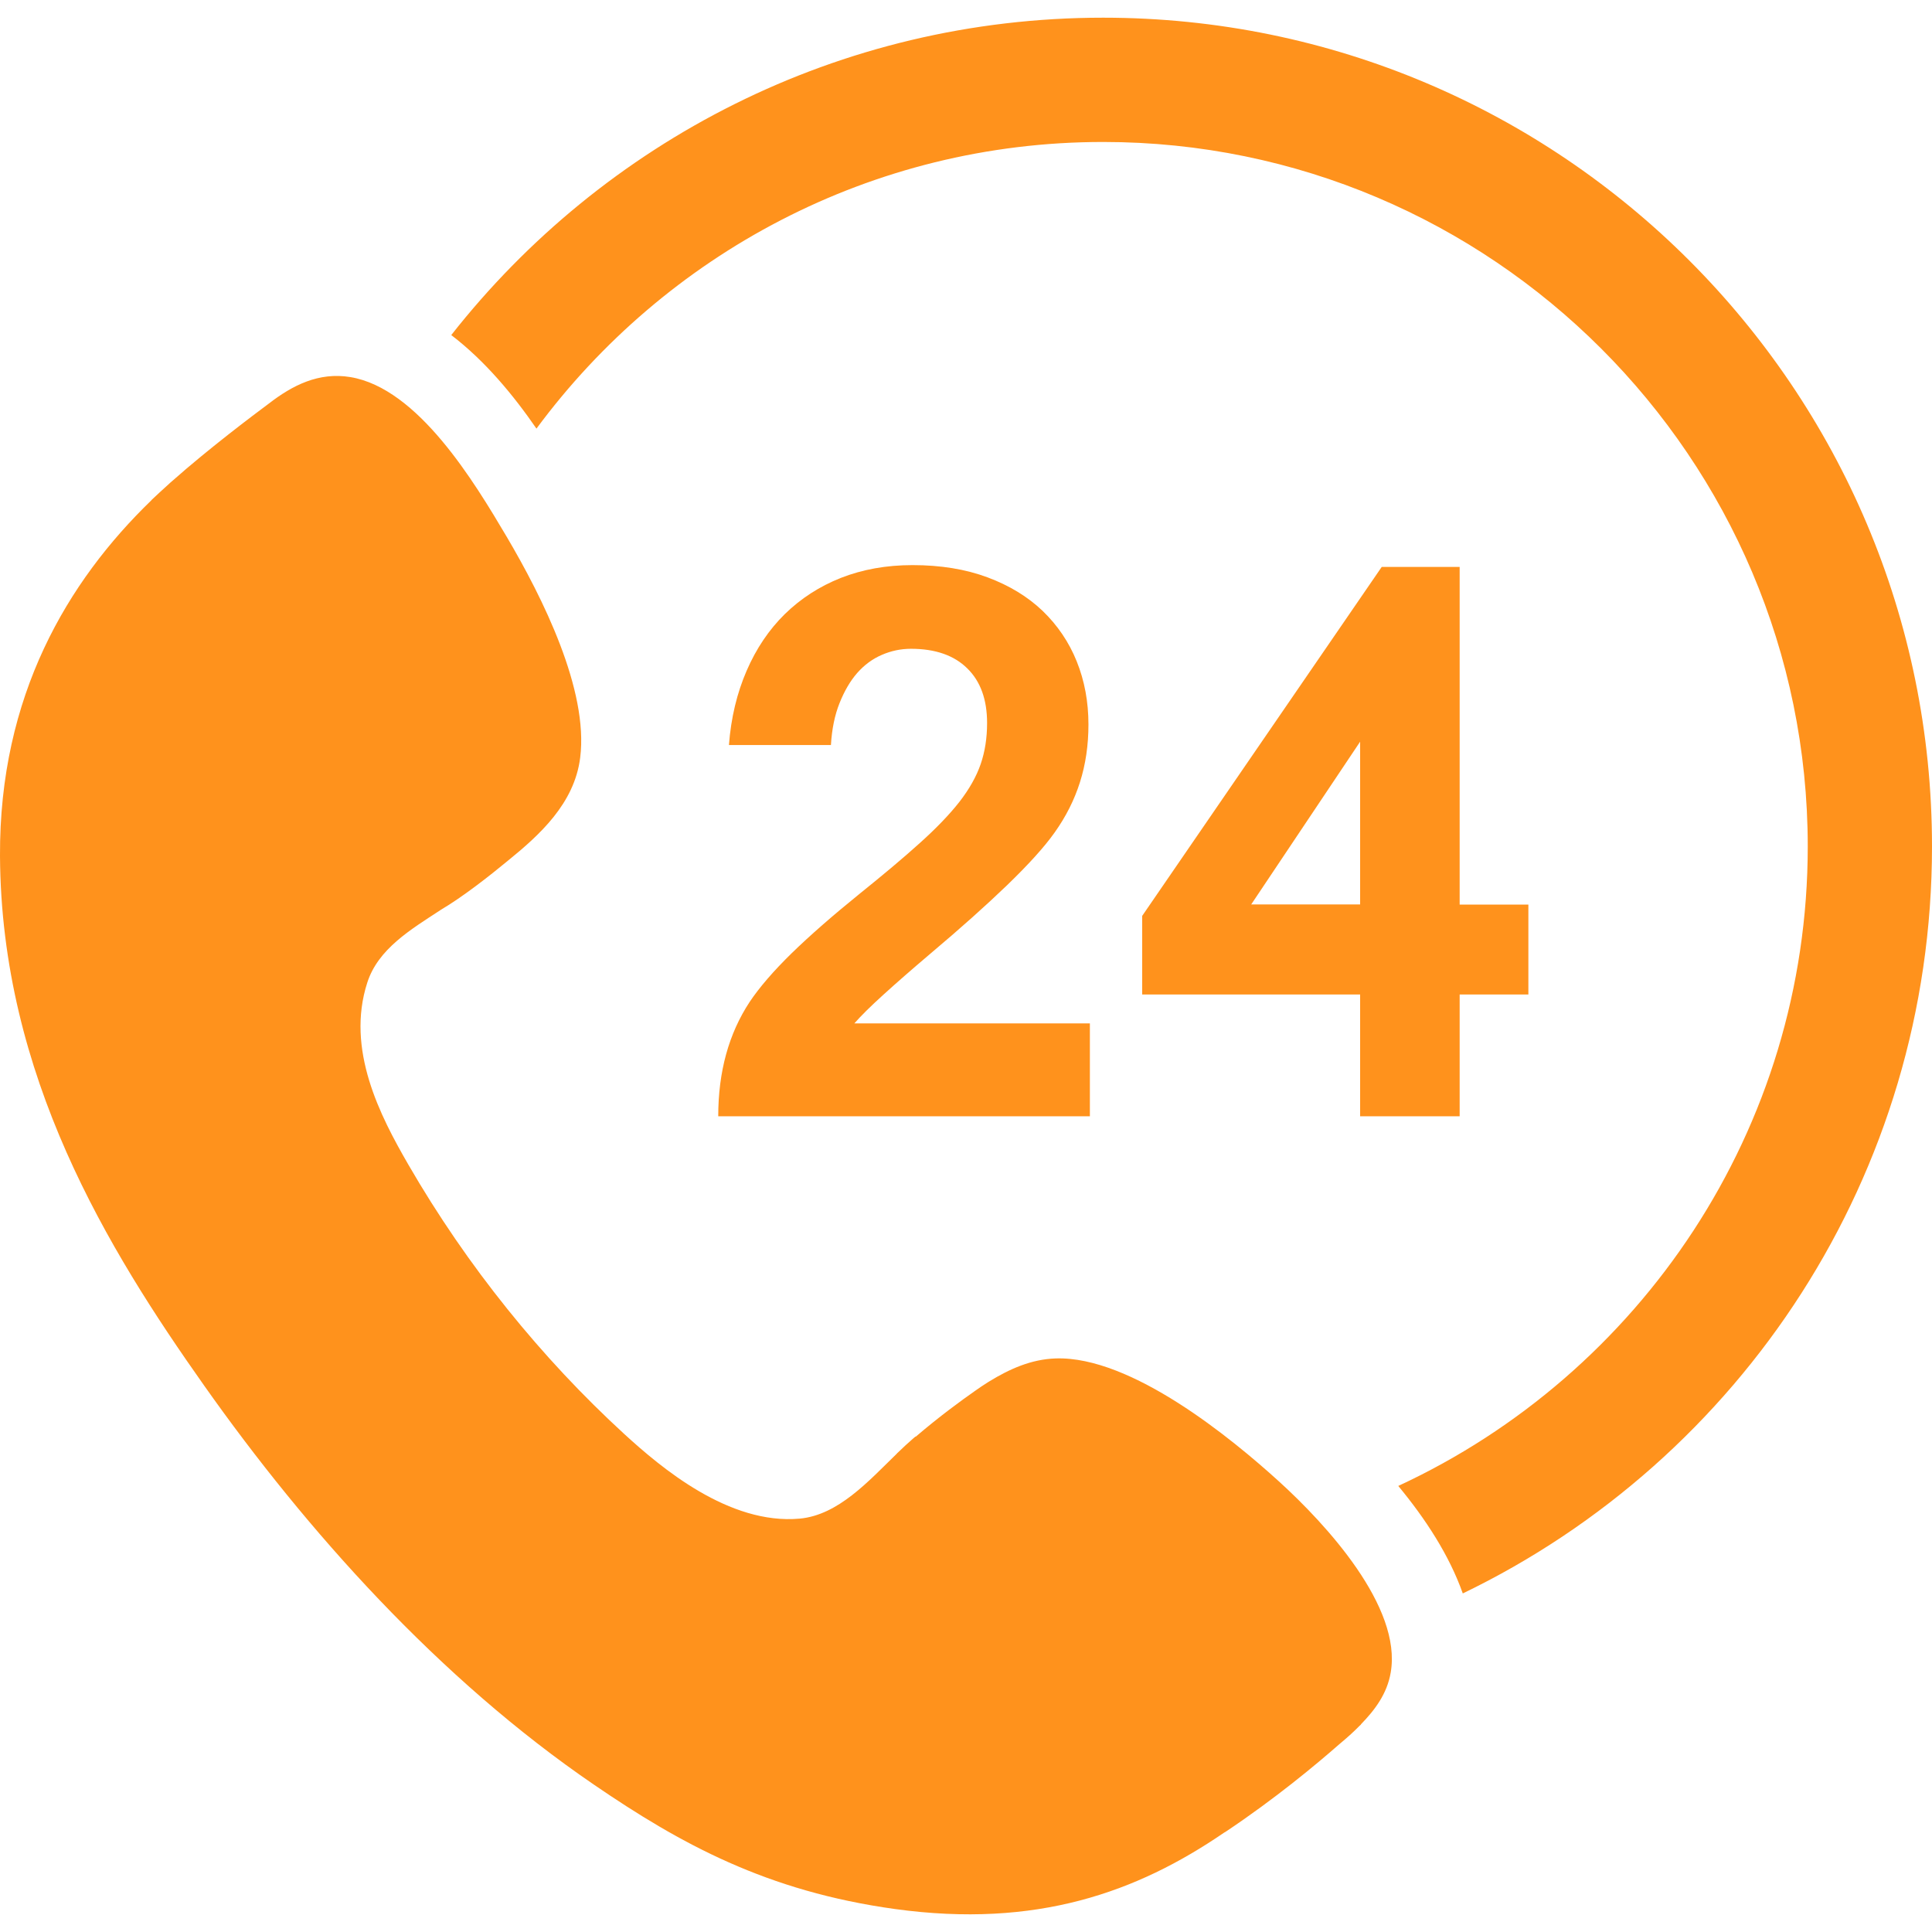
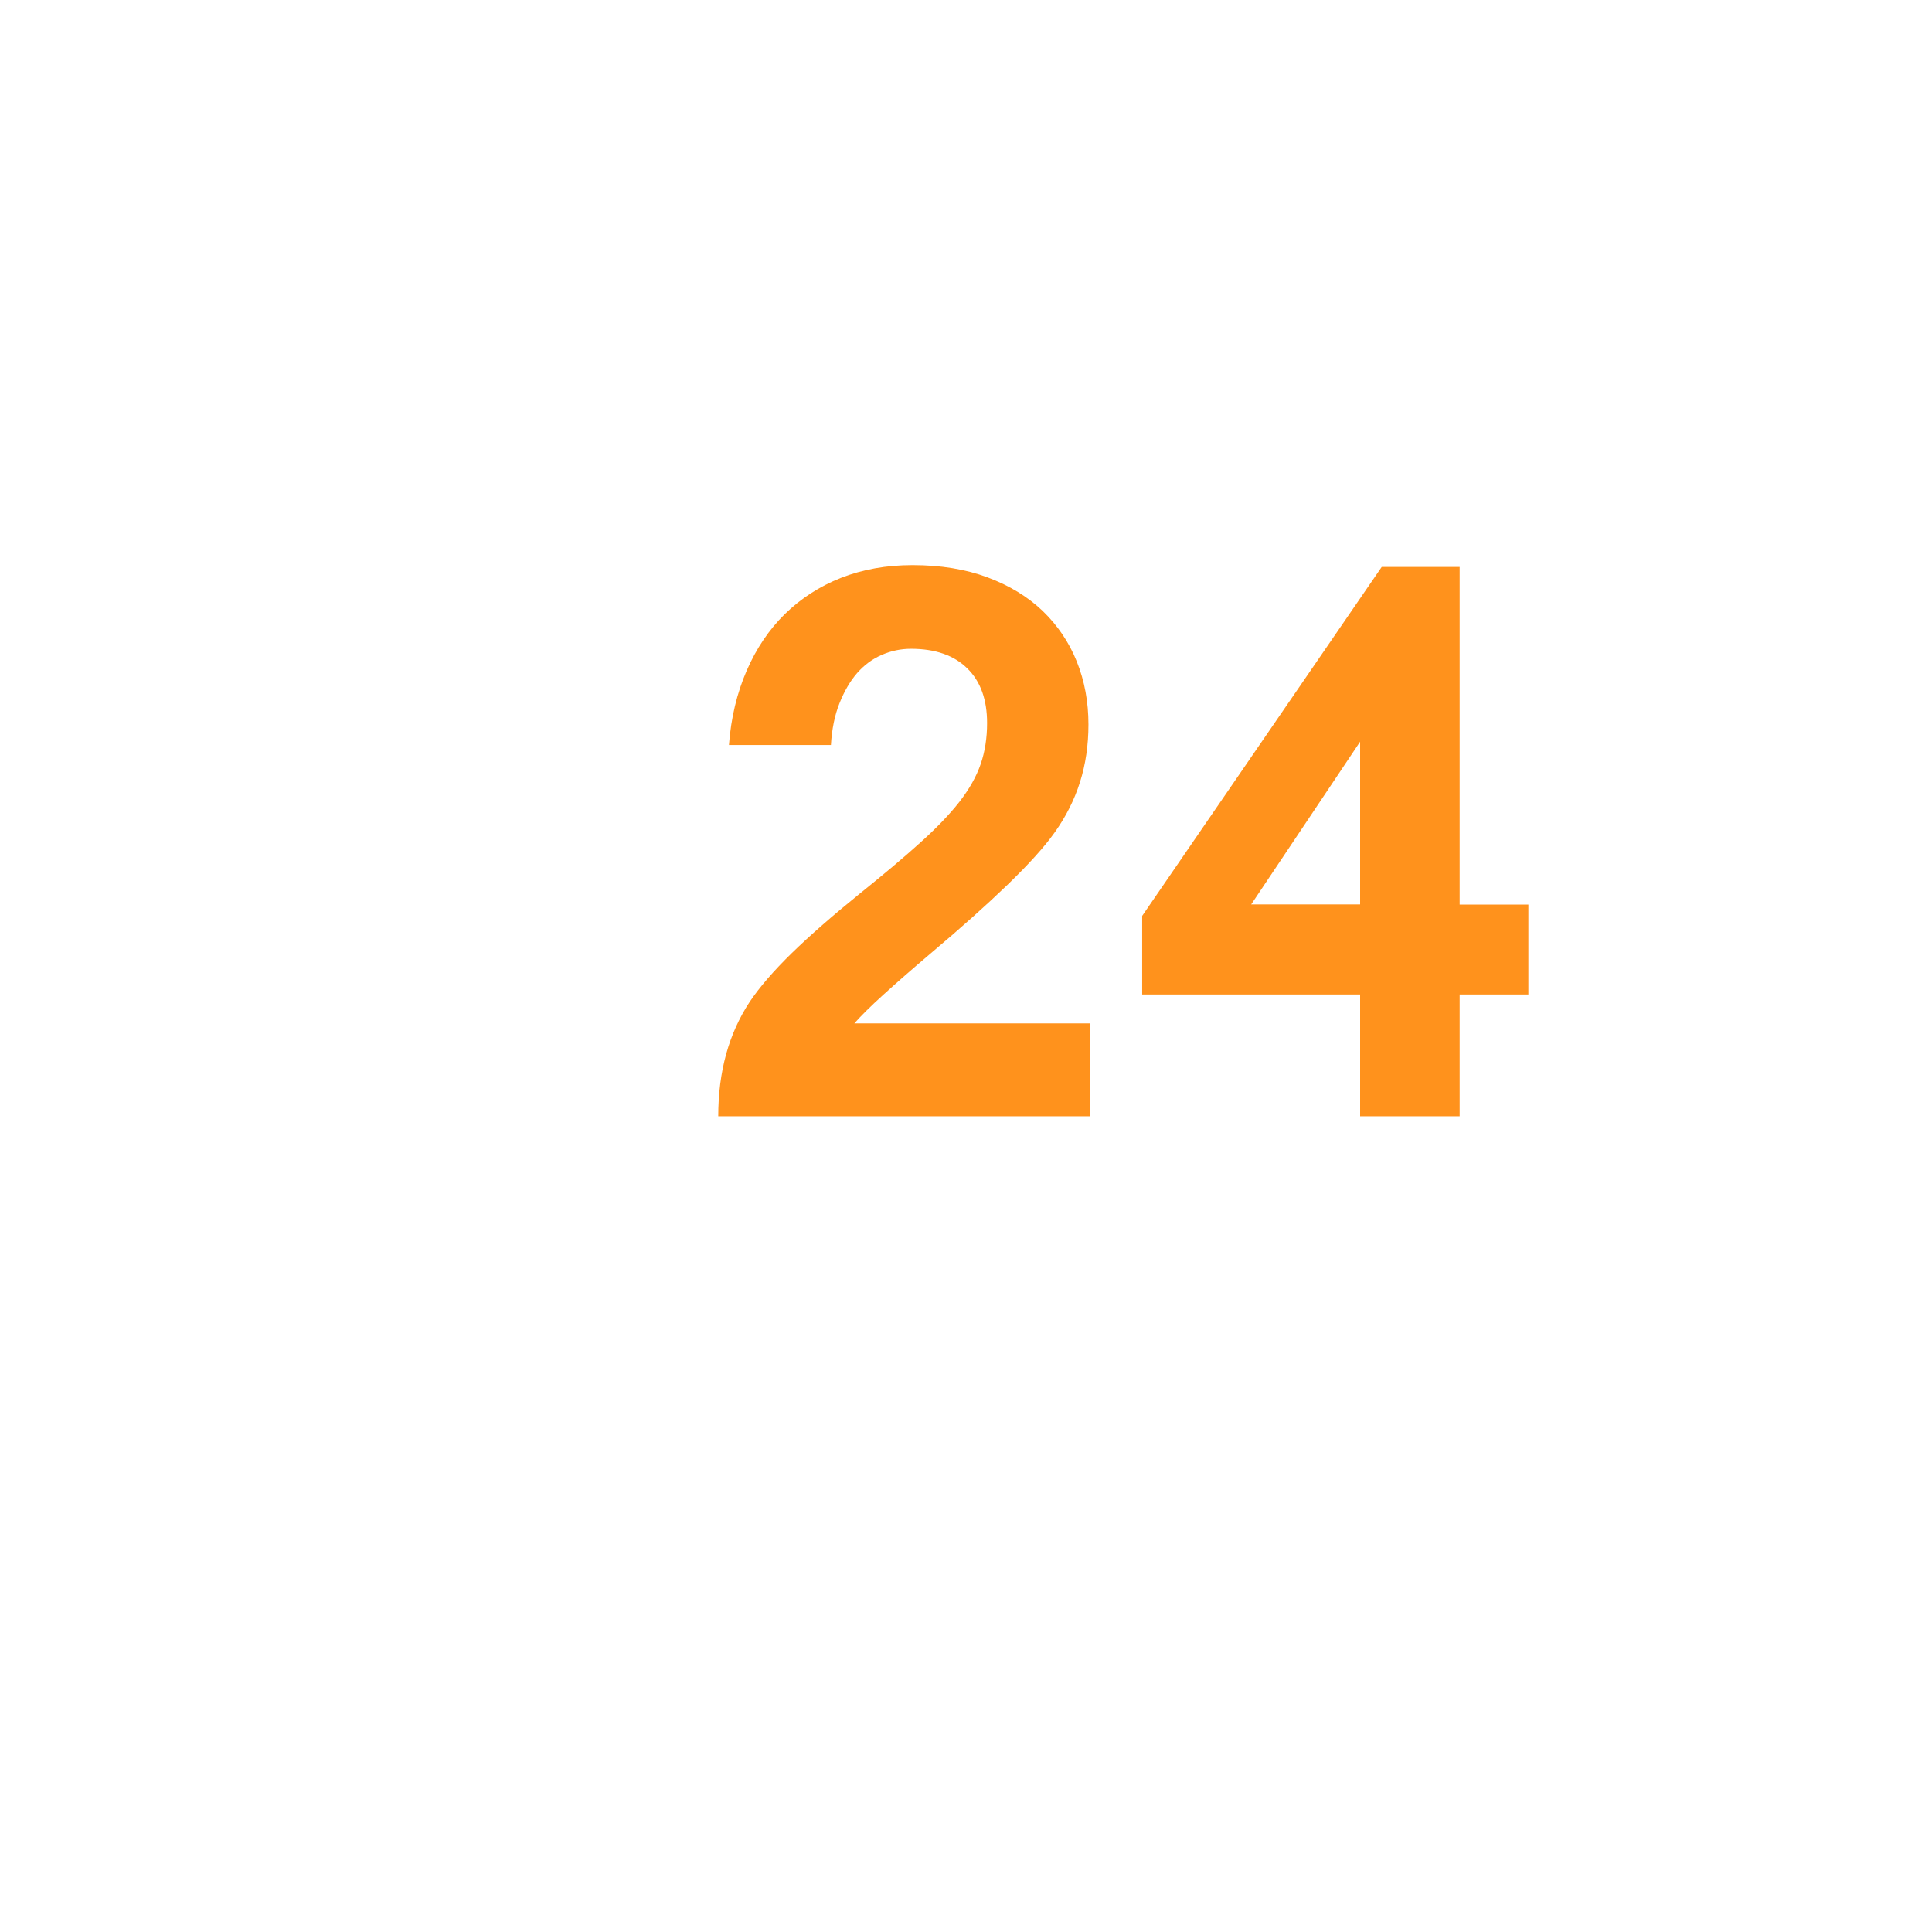
<svg xmlns="http://www.w3.org/2000/svg" width="58px" height="58px" viewBox="0 0 58 58" version="1.1">
  <g id="surface1">
-     <path style=" stroke:none;fill-rule:nonzero;fill:rgb(100%,57.255%,10.98%);fill-opacity:1;" d="M 33.117 0.531 C 25.172 0.531 18.102 4.262 13.547 10.059 C 14.57 10.84 15.418 11.871 16.105 12.867 C 19.961 7.652 26.148 4.262 33.117 4.262 C 44.781 4.262 54.27 13.75 54.27 25.41 C 54.27 33.914 49.227 41.25 41.977 44.609 C 42.793 45.594 43.508 46.688 43.914 47.836 C 52.25 43.816 58 35.285 58 25.41 C 58 11.672 46.859 0.531 33.117 0.531 Z M 38.395 44.473 C 36.984 43.191 33.969 40.707 31.695 40.781 C 30.953 40.805 30.305 41.102 29.715 41.461 C 29.715 41.461 29.688 41.477 29.645 41.504 C 29.516 41.586 29.387 41.672 29.262 41.762 C 28.855 42.047 28.215 42.512 27.488 43.133 L 27.484 43.125 C 27.461 43.145 27.434 43.168 27.41 43.188 C 27.262 43.316 27.105 43.461 26.953 43.609 C 26.945 43.613 26.941 43.617 26.938 43.621 C 26.93 43.629 26.926 43.637 26.918 43.645 C 26.074 44.465 25.168 45.48 24.012 45.59 C 21.883 45.785 19.844 44.059 18.742 43.051 C 16.262 40.777 14.027 38.02 12.258 34.961 C 11.418 33.508 10.375 31.508 11.027 29.496 C 11.352 28.488 12.328 27.906 13.219 27.324 C 13.223 27.324 13.223 27.32 13.223 27.32 C 13.887 26.93 14.699 26.293 15.246 25.84 C 16.184 25.078 17.246 24.129 17.418 22.742 C 17.672 20.715 16.293 17.949 15.211 16.113 C 14.238 14.469 12.551 11.656 10.516 11.32 C 9.566 11.164 8.777 11.57 8.074 12.113 C 7.602 12.465 6.289 13.449 5.16 14.449 C 5.125 14.48 5.086 14.512 5.051 14.547 C 4.879 14.703 4.707 14.859 4.547 15.012 C 4.547 15.016 4.547 15.016 4.547 15.016 C 2.027 17.453 -0.023 20.891 0 25.695 C 0.035 32.293 3.238 37.504 6.133 41.602 C 9.199 45.945 13.176 50.398 17.832 53.578 C 20.426 55.352 23.02 56.781 26.879 57.312 C 31.105 57.891 34.121 56.816 36.75 55.016 C 36.766 55.008 36.777 55 36.793 54.992 C 38.285 53.996 39.516 52.969 40.219 52.352 C 40.426 52.18 40.629 52 40.816 51.809 C 40.84 51.785 40.859 51.77 40.859 51.77 L 40.855 51.766 C 41.266 51.344 41.641 50.855 41.75 50.211 C 42.094 48.238 39.809 45.758 38.395 44.473 Z M 38.395 44.473 " />
    <path style=" stroke:none;fill-rule:nonzero;fill:rgb(100%,57.255%,10.98%);fill-opacity:1;" d="M 28.801 24.074 C 28.5 24.457 28.102 24.871 27.613 25.309 C 27.125 25.75 26.52 26.258 25.801 26.836 C 24.996 27.488 24.32 28.078 23.77 28.613 C 23.223 29.148 22.801 29.637 22.508 30.074 C 21.879 31.027 21.562 32.172 21.562 33.512 L 32.719 33.512 L 32.719 30.723 L 25.648 30.723 C 25.84 30.504 26.129 30.215 26.523 29.859 C 26.914 29.504 27.379 29.098 27.922 28.637 C 28.836 27.867 29.609 27.176 30.242 26.566 C 30.875 25.953 31.352 25.43 31.664 24.988 C 32 24.516 32.254 24.012 32.422 23.48 C 32.59 22.949 32.676 22.375 32.676 21.75 C 32.676 21.07 32.559 20.438 32.324 19.855 C 32.09 19.273 31.746 18.77 31.301 18.34 C 30.855 17.914 30.305 17.578 29.645 17.332 C 28.984 17.086 28.234 16.965 27.395 16.965 C 26.609 16.965 25.895 17.094 25.246 17.348 C 24.598 17.605 24.039 17.969 23.562 18.434 C 23.086 18.902 22.703 19.469 22.414 20.137 C 22.125 20.805 21.945 21.547 21.883 22.367 L 24.945 22.367 C 24.973 21.891 25.059 21.469 25.203 21.109 C 25.348 20.746 25.523 20.445 25.734 20.203 C 25.949 19.961 26.191 19.781 26.473 19.66 C 26.75 19.539 27.043 19.477 27.348 19.477 C 28.082 19.477 28.645 19.676 29.039 20.066 C 29.438 20.457 29.633 21.004 29.633 21.707 C 29.633 22.152 29.57 22.562 29.441 22.938 C 29.312 23.312 29.098 23.691 28.801 24.074 Z M 43.82 33.512 L 43.82 29.855 L 45.883 29.855 L 45.883 27.156 L 43.82 27.156 L 43.82 17.02 L 41.48 17.02 L 34.289 27.496 L 34.289 29.855 L 40.832 29.855 L 40.832 33.512 Z M 37.562 27.152 L 40.832 22.266 L 40.832 27.152 Z M 37.562 27.152 " />
  </g>
</svg>